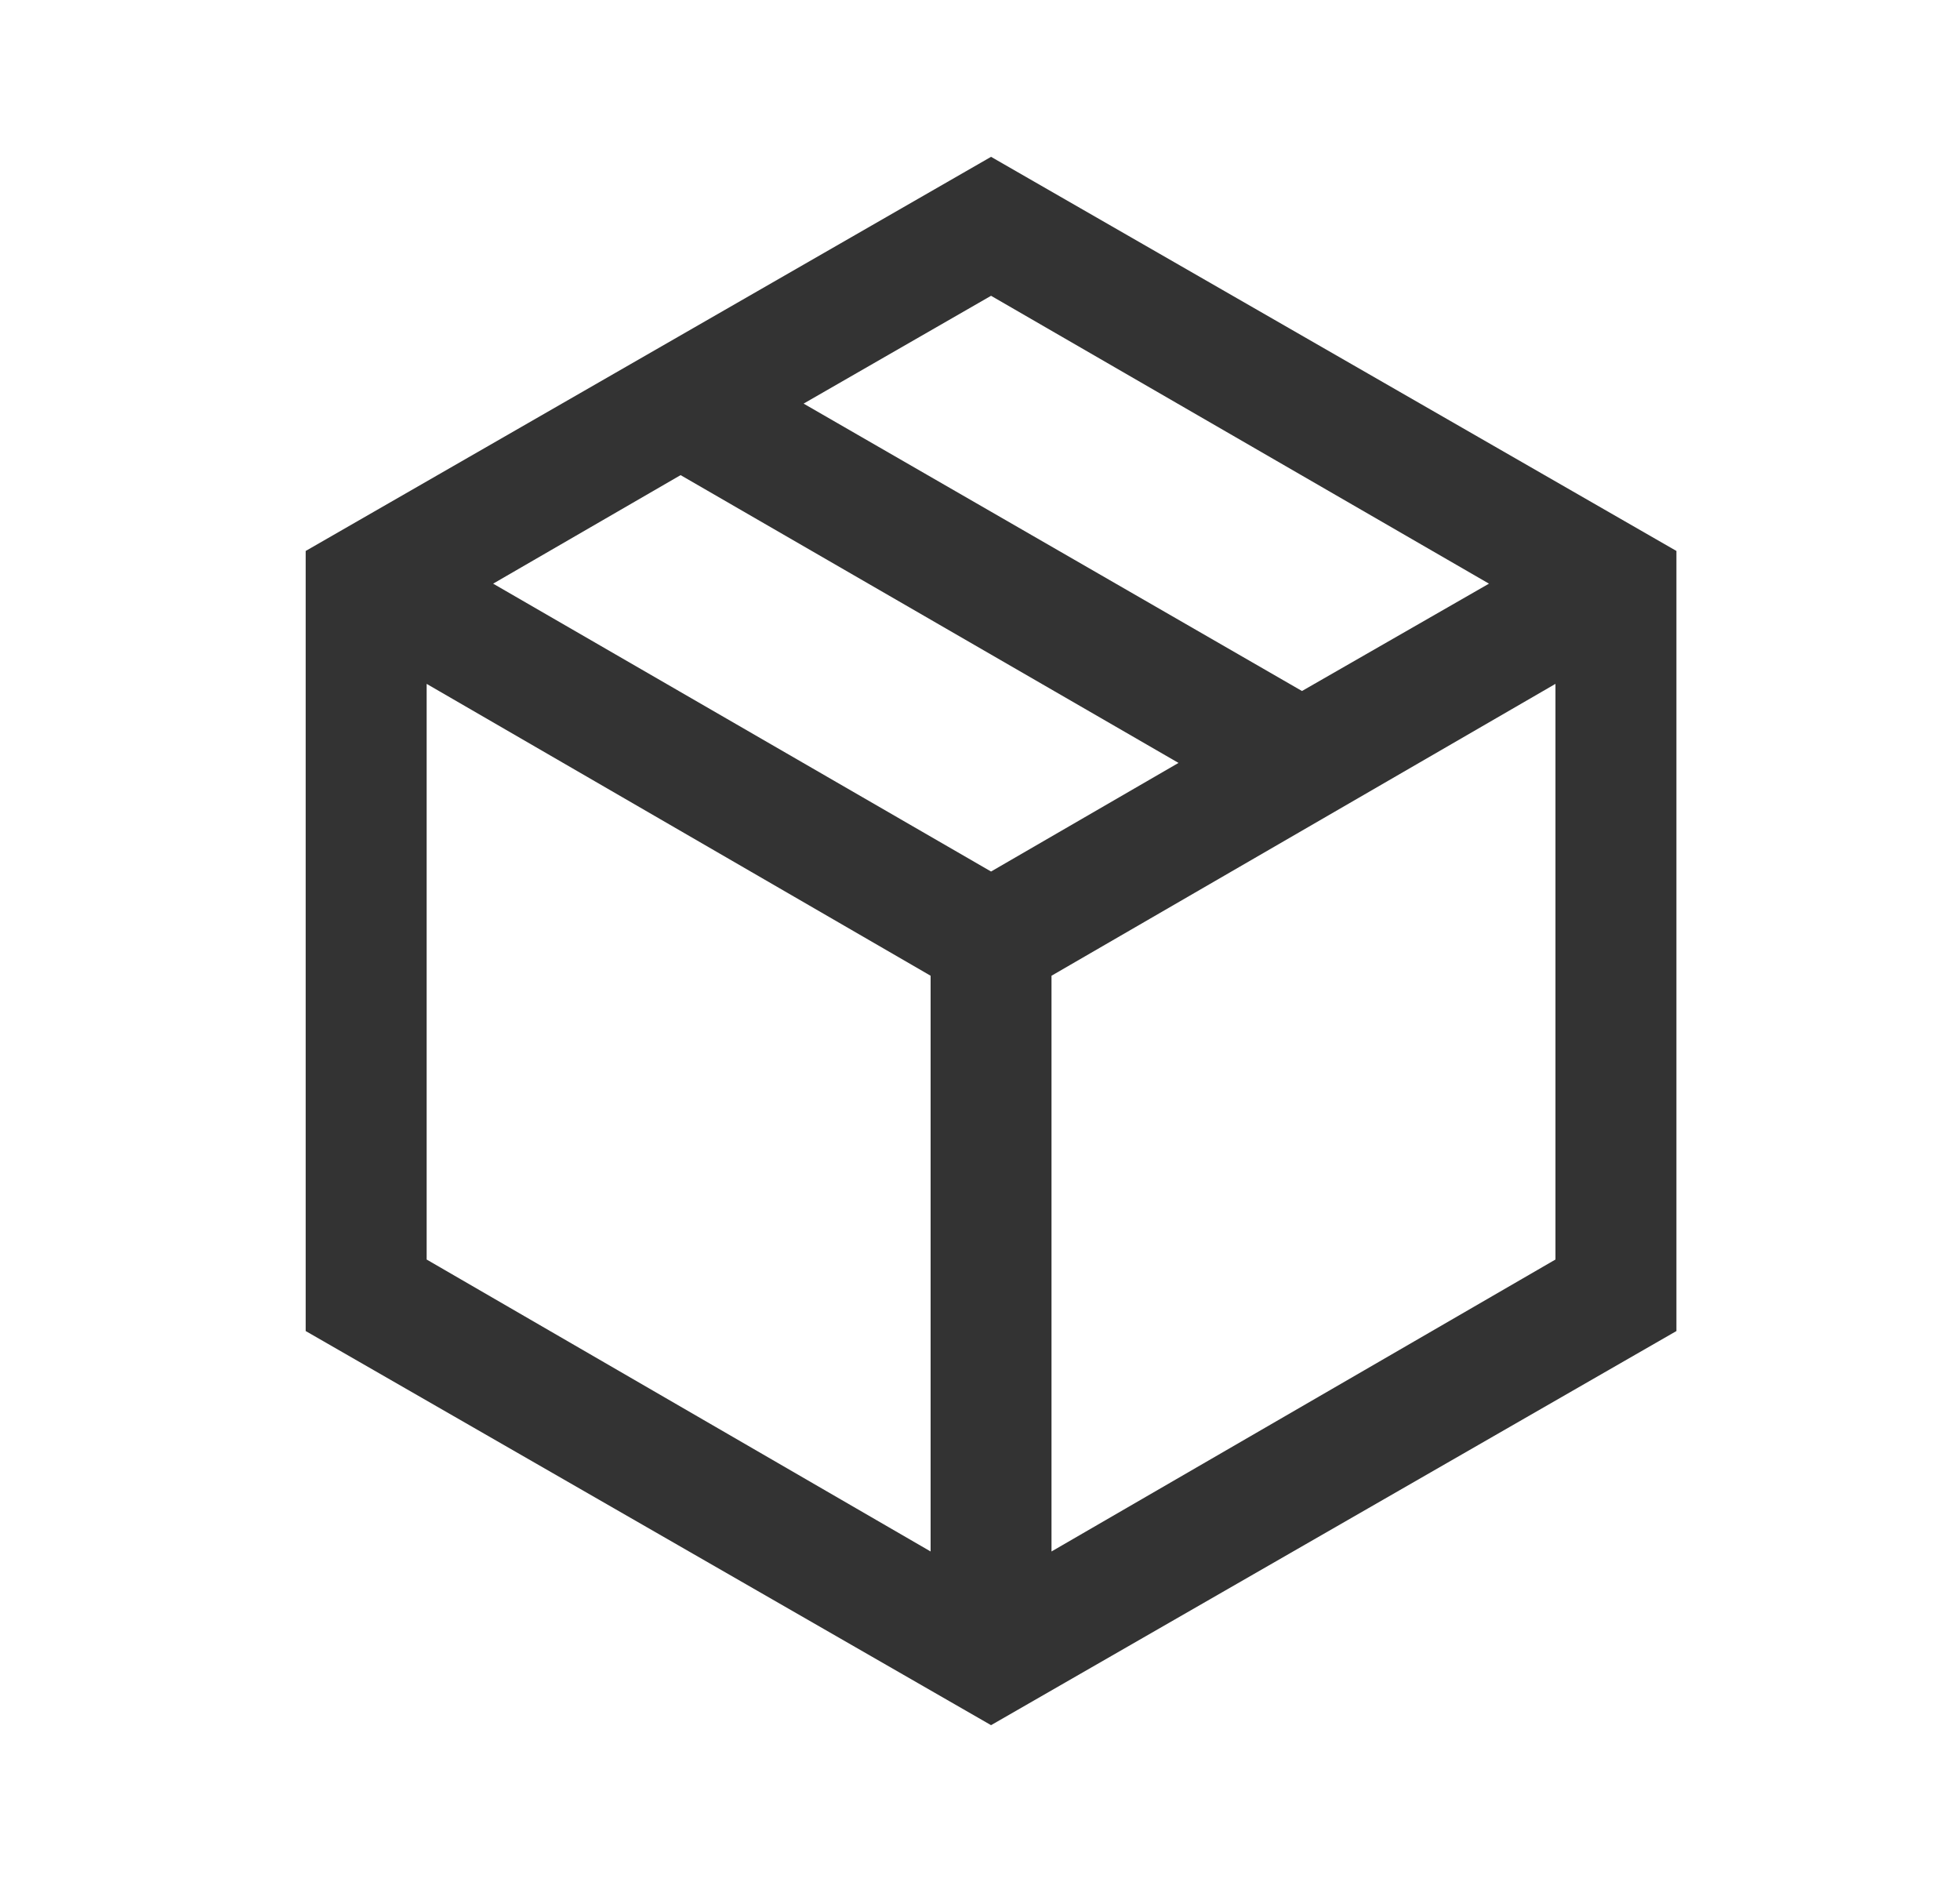
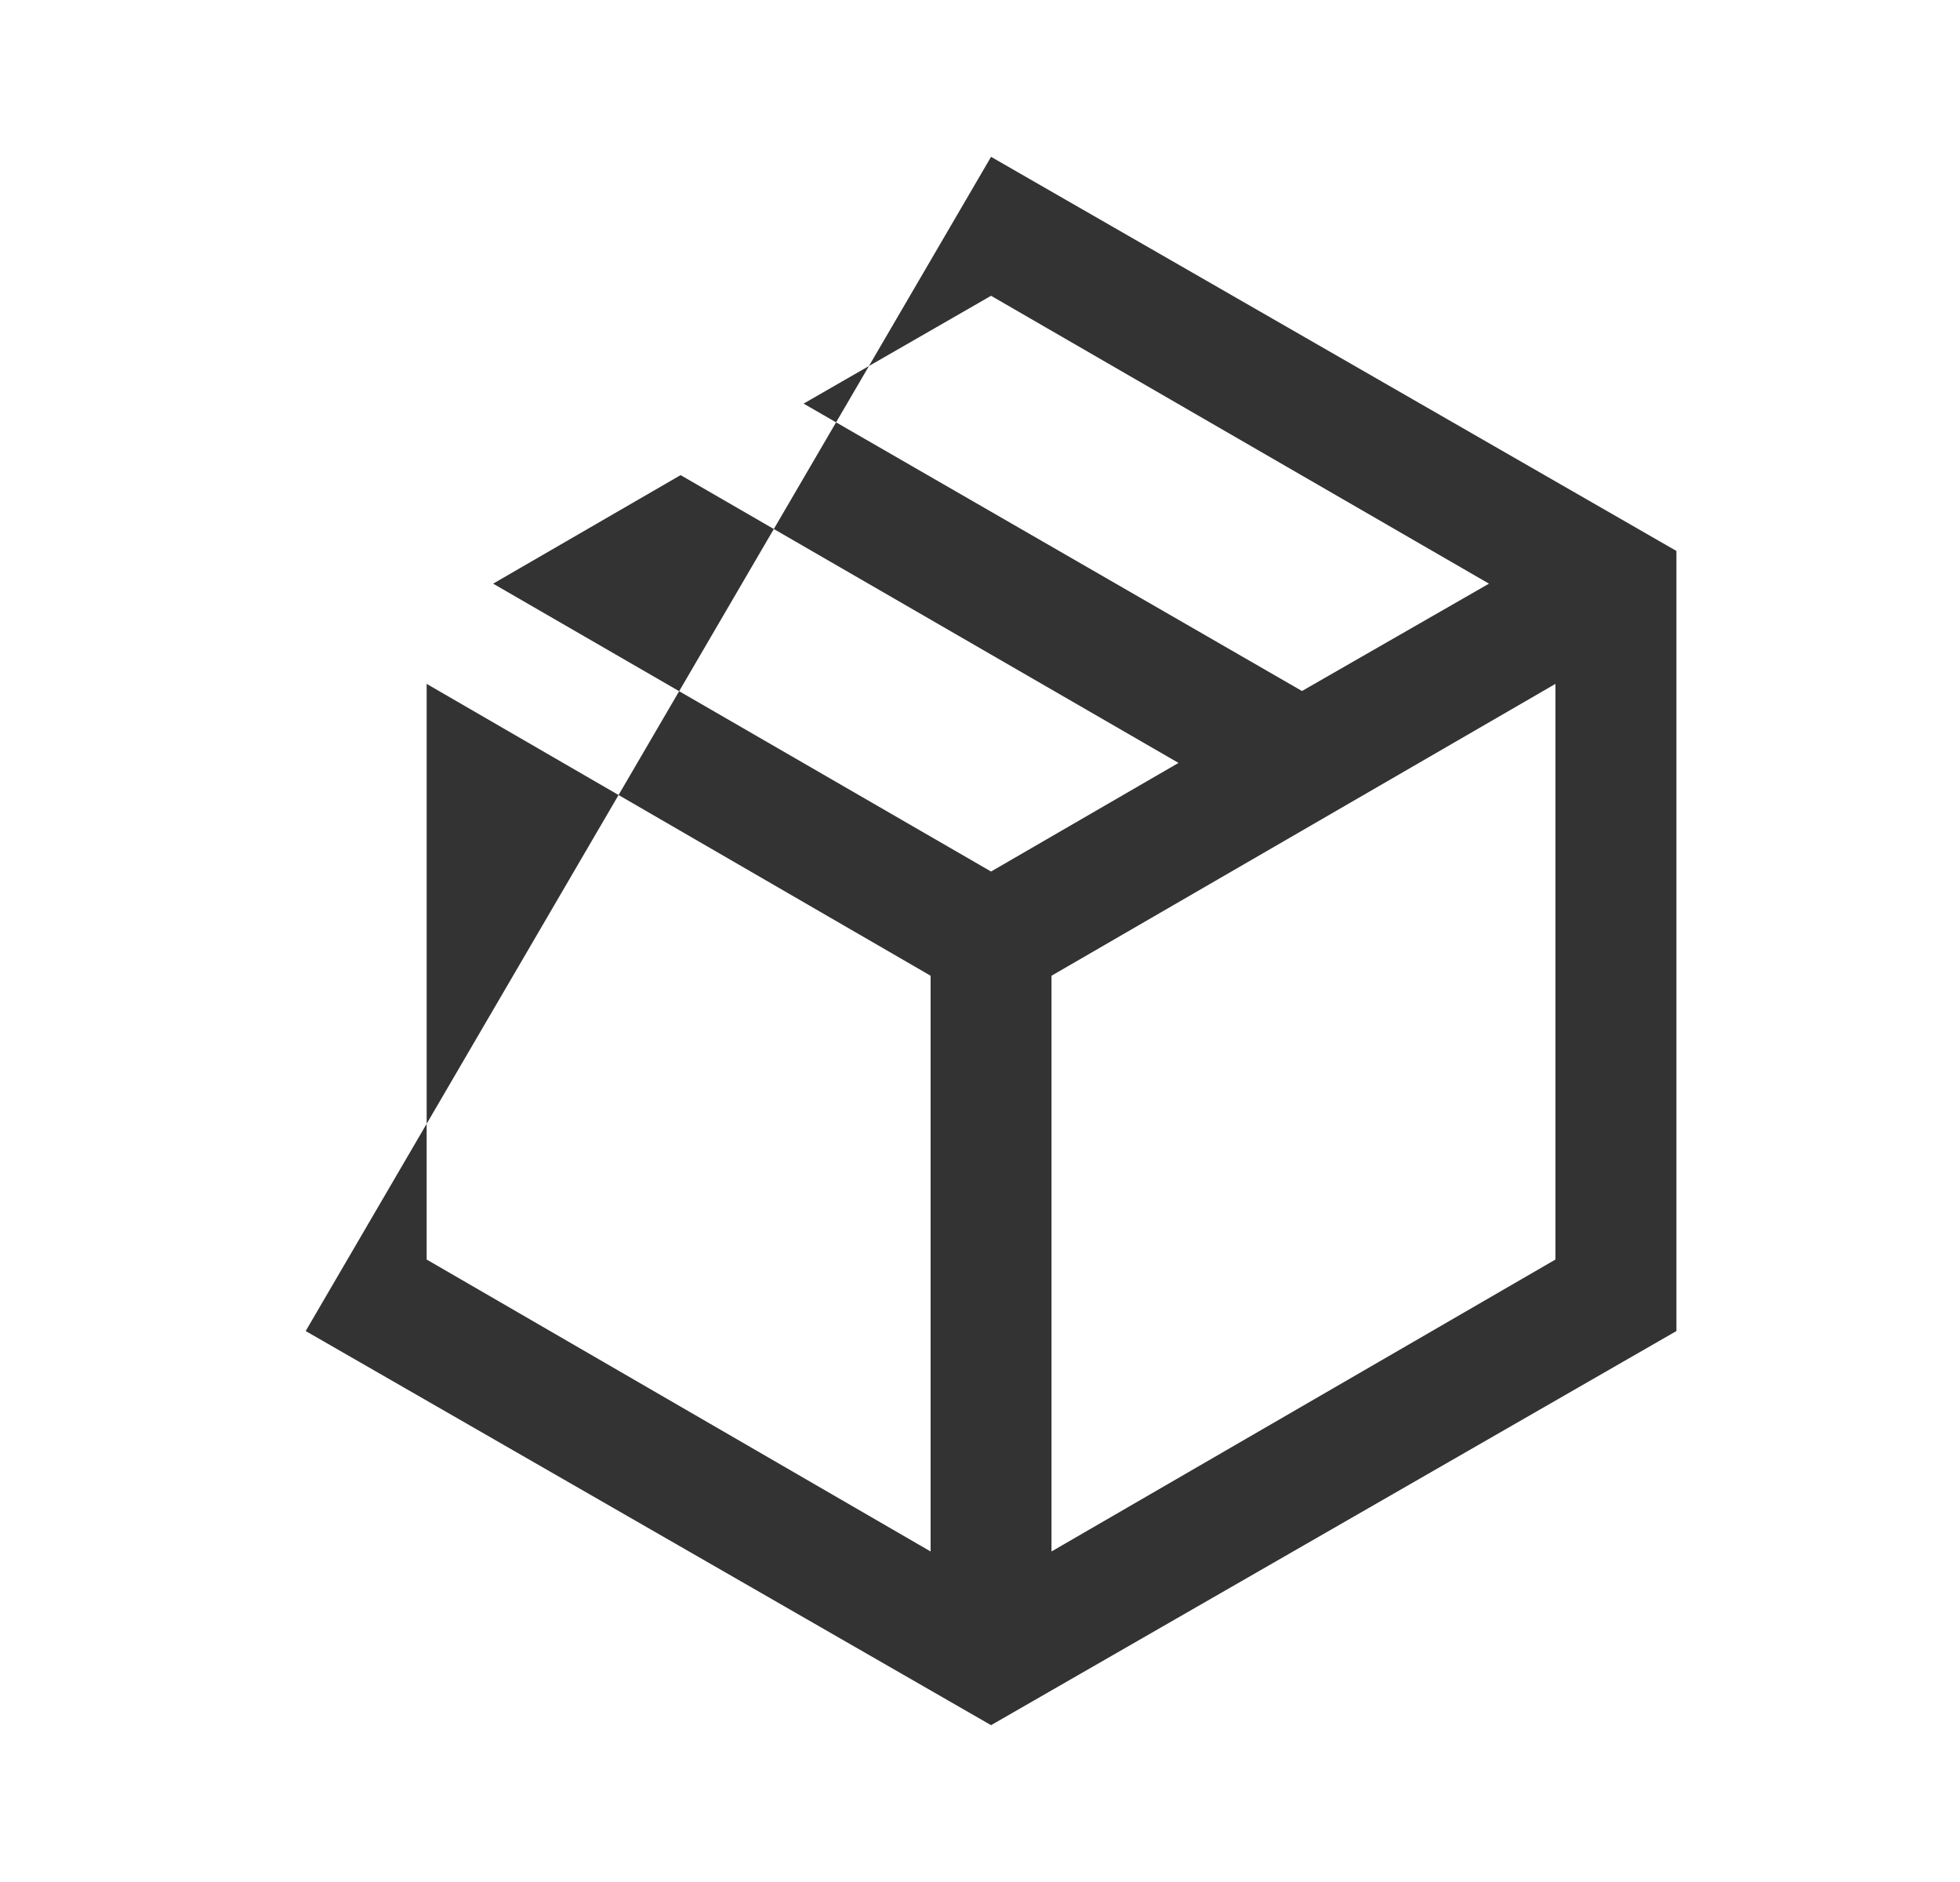
<svg xmlns="http://www.w3.org/2000/svg" width="25" height="24" viewBox="0 0 25 24" fill="none">
-   <path d="M11.87 19.785V12.443L5.442 8.721V16.062L11.87 19.785ZM13.412 19.785L19.84 16.062V8.721L13.412 12.443V19.785ZM12.641 22L3.899 16.974V7.026L12.641 2L21.383 7.026V16.974L12.641 22ZM16.607 8.812L18.992 7.443L12.641 3.772L10.25 5.147L16.607 8.812ZM12.641 11.114L15.032 9.729L8.681 6.059L6.29 7.443L12.641 11.114Z" fill="#333333" />
+   <path d="M11.87 19.785V12.443L5.442 8.721V16.062L11.87 19.785ZM13.412 19.785L19.84 16.062V8.721L13.412 12.443V19.785ZM12.641 22L3.899 16.974L12.641 2L21.383 7.026V16.974L12.641 22ZM16.607 8.812L18.992 7.443L12.641 3.772L10.25 5.147L16.607 8.812ZM12.641 11.114L15.032 9.729L8.681 6.059L6.29 7.443L12.641 11.114Z" fill="#333333" />
</svg>